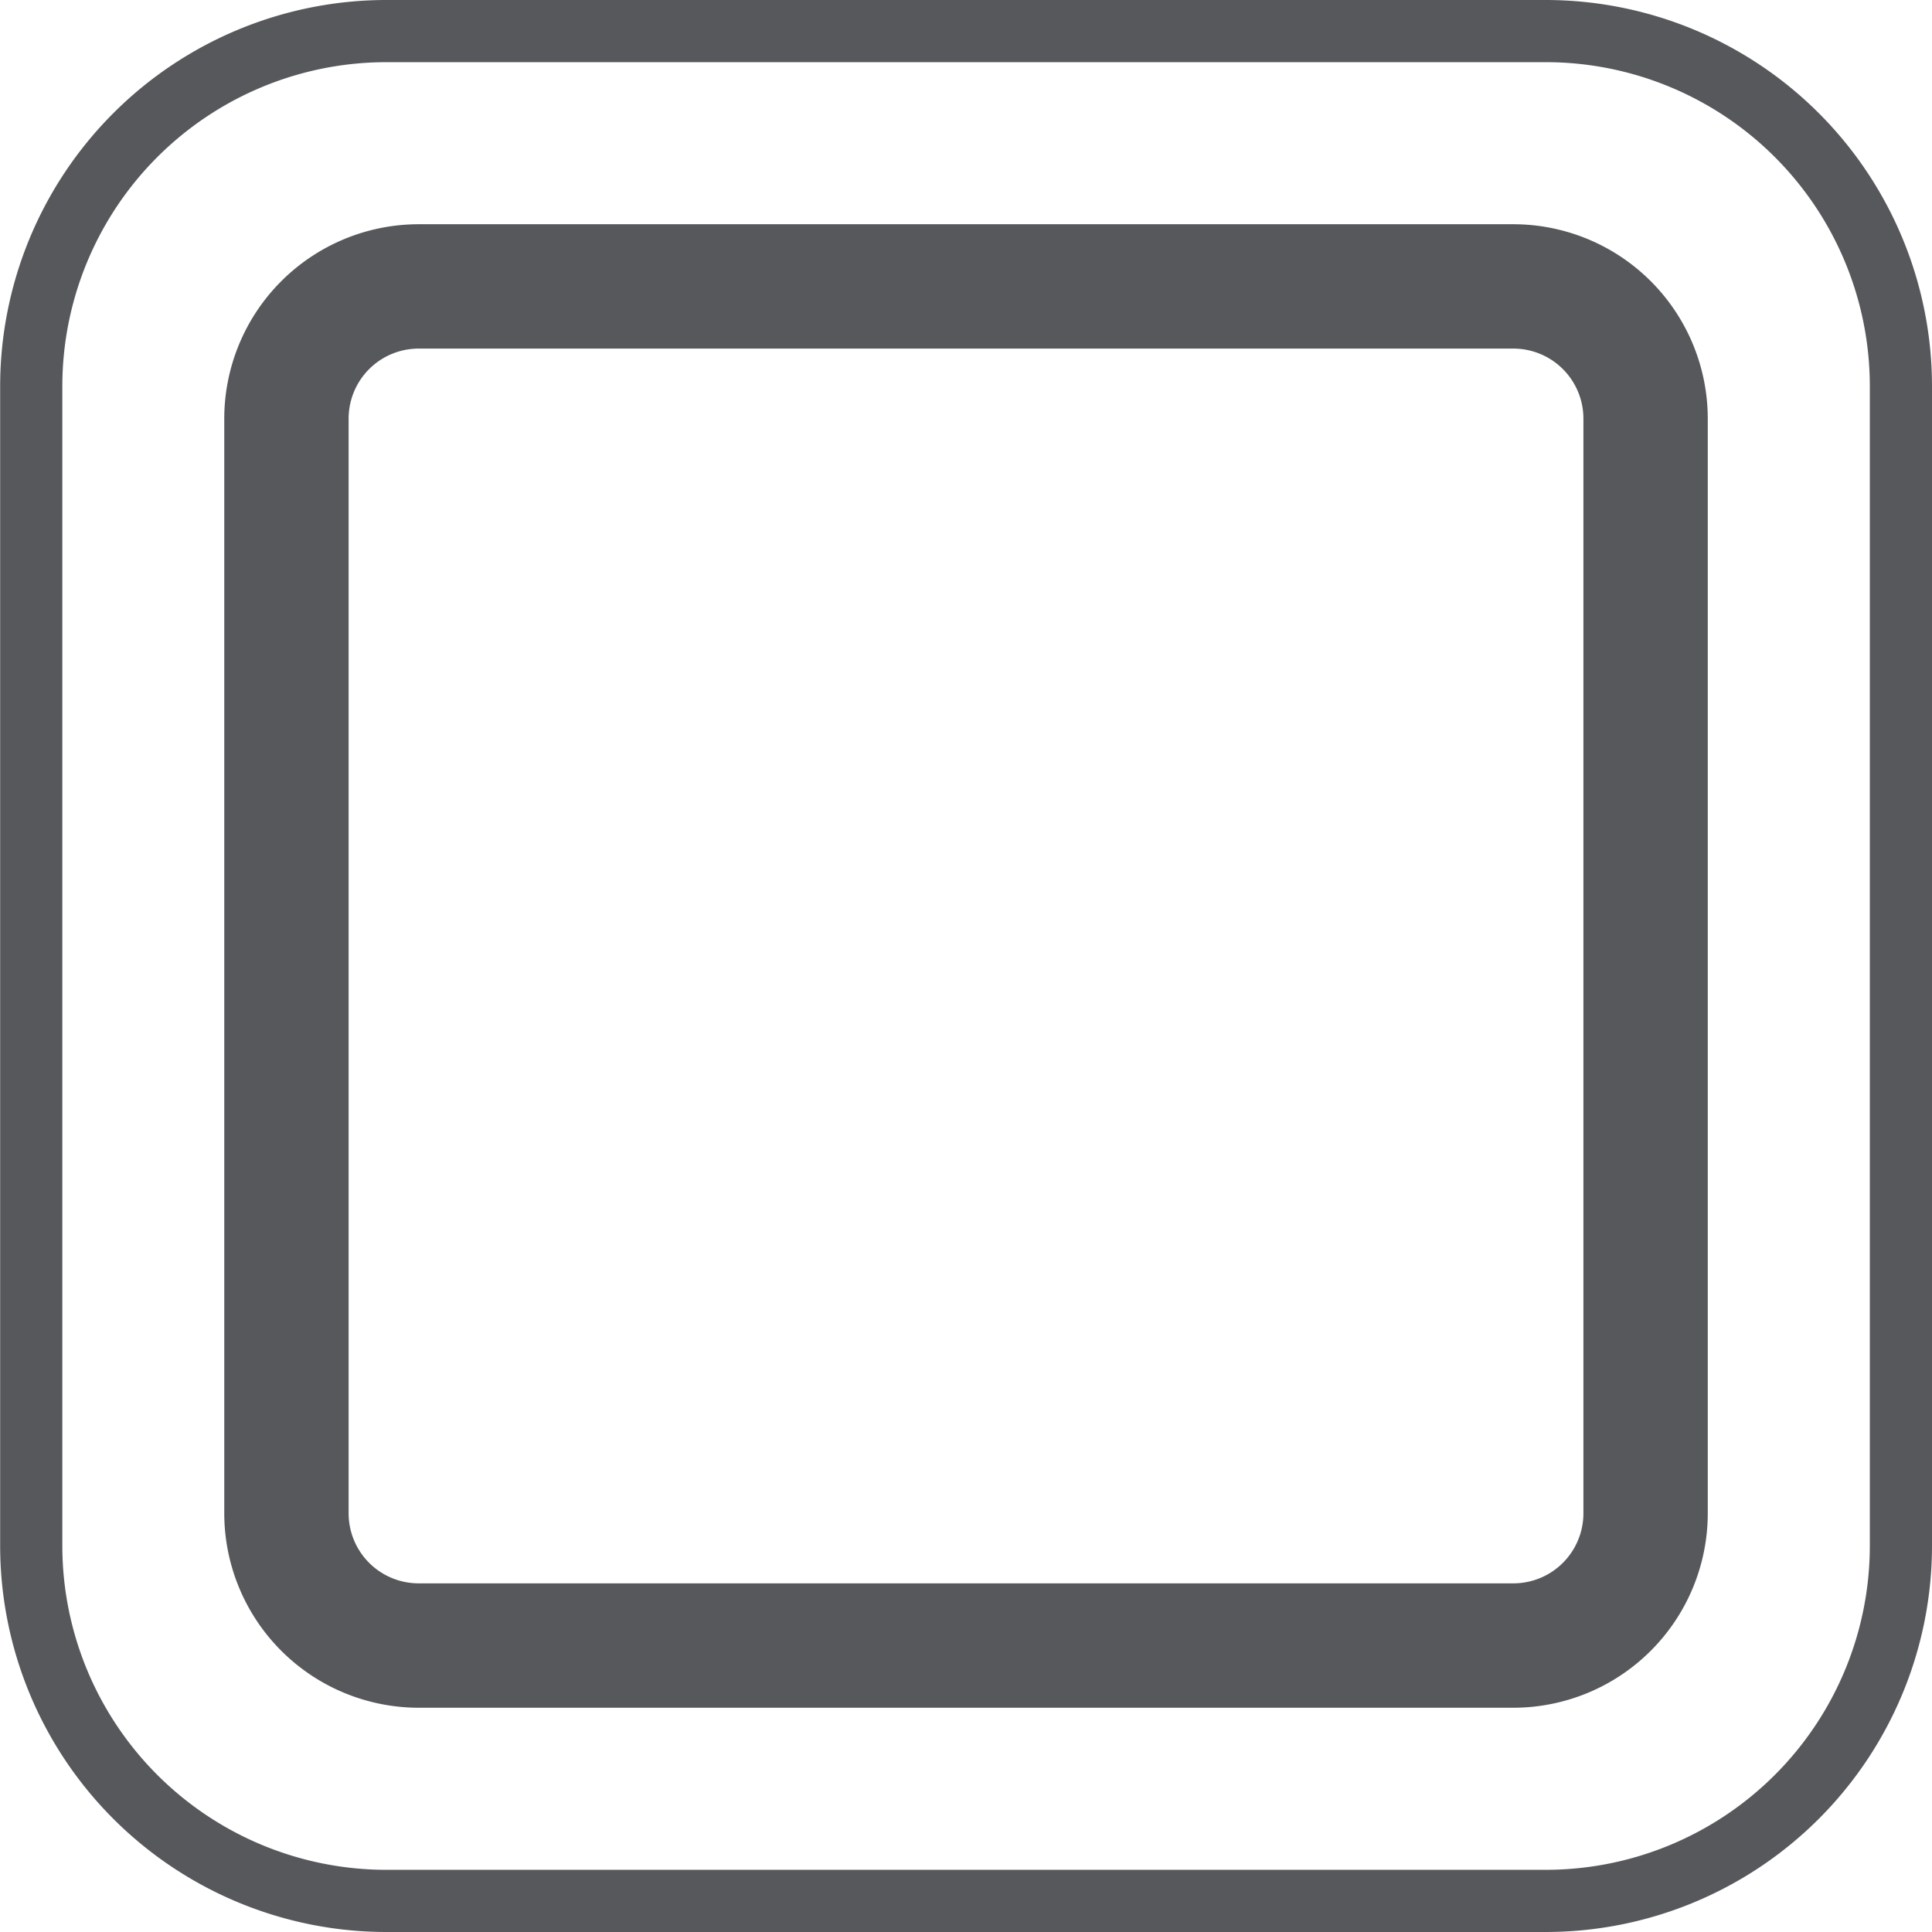
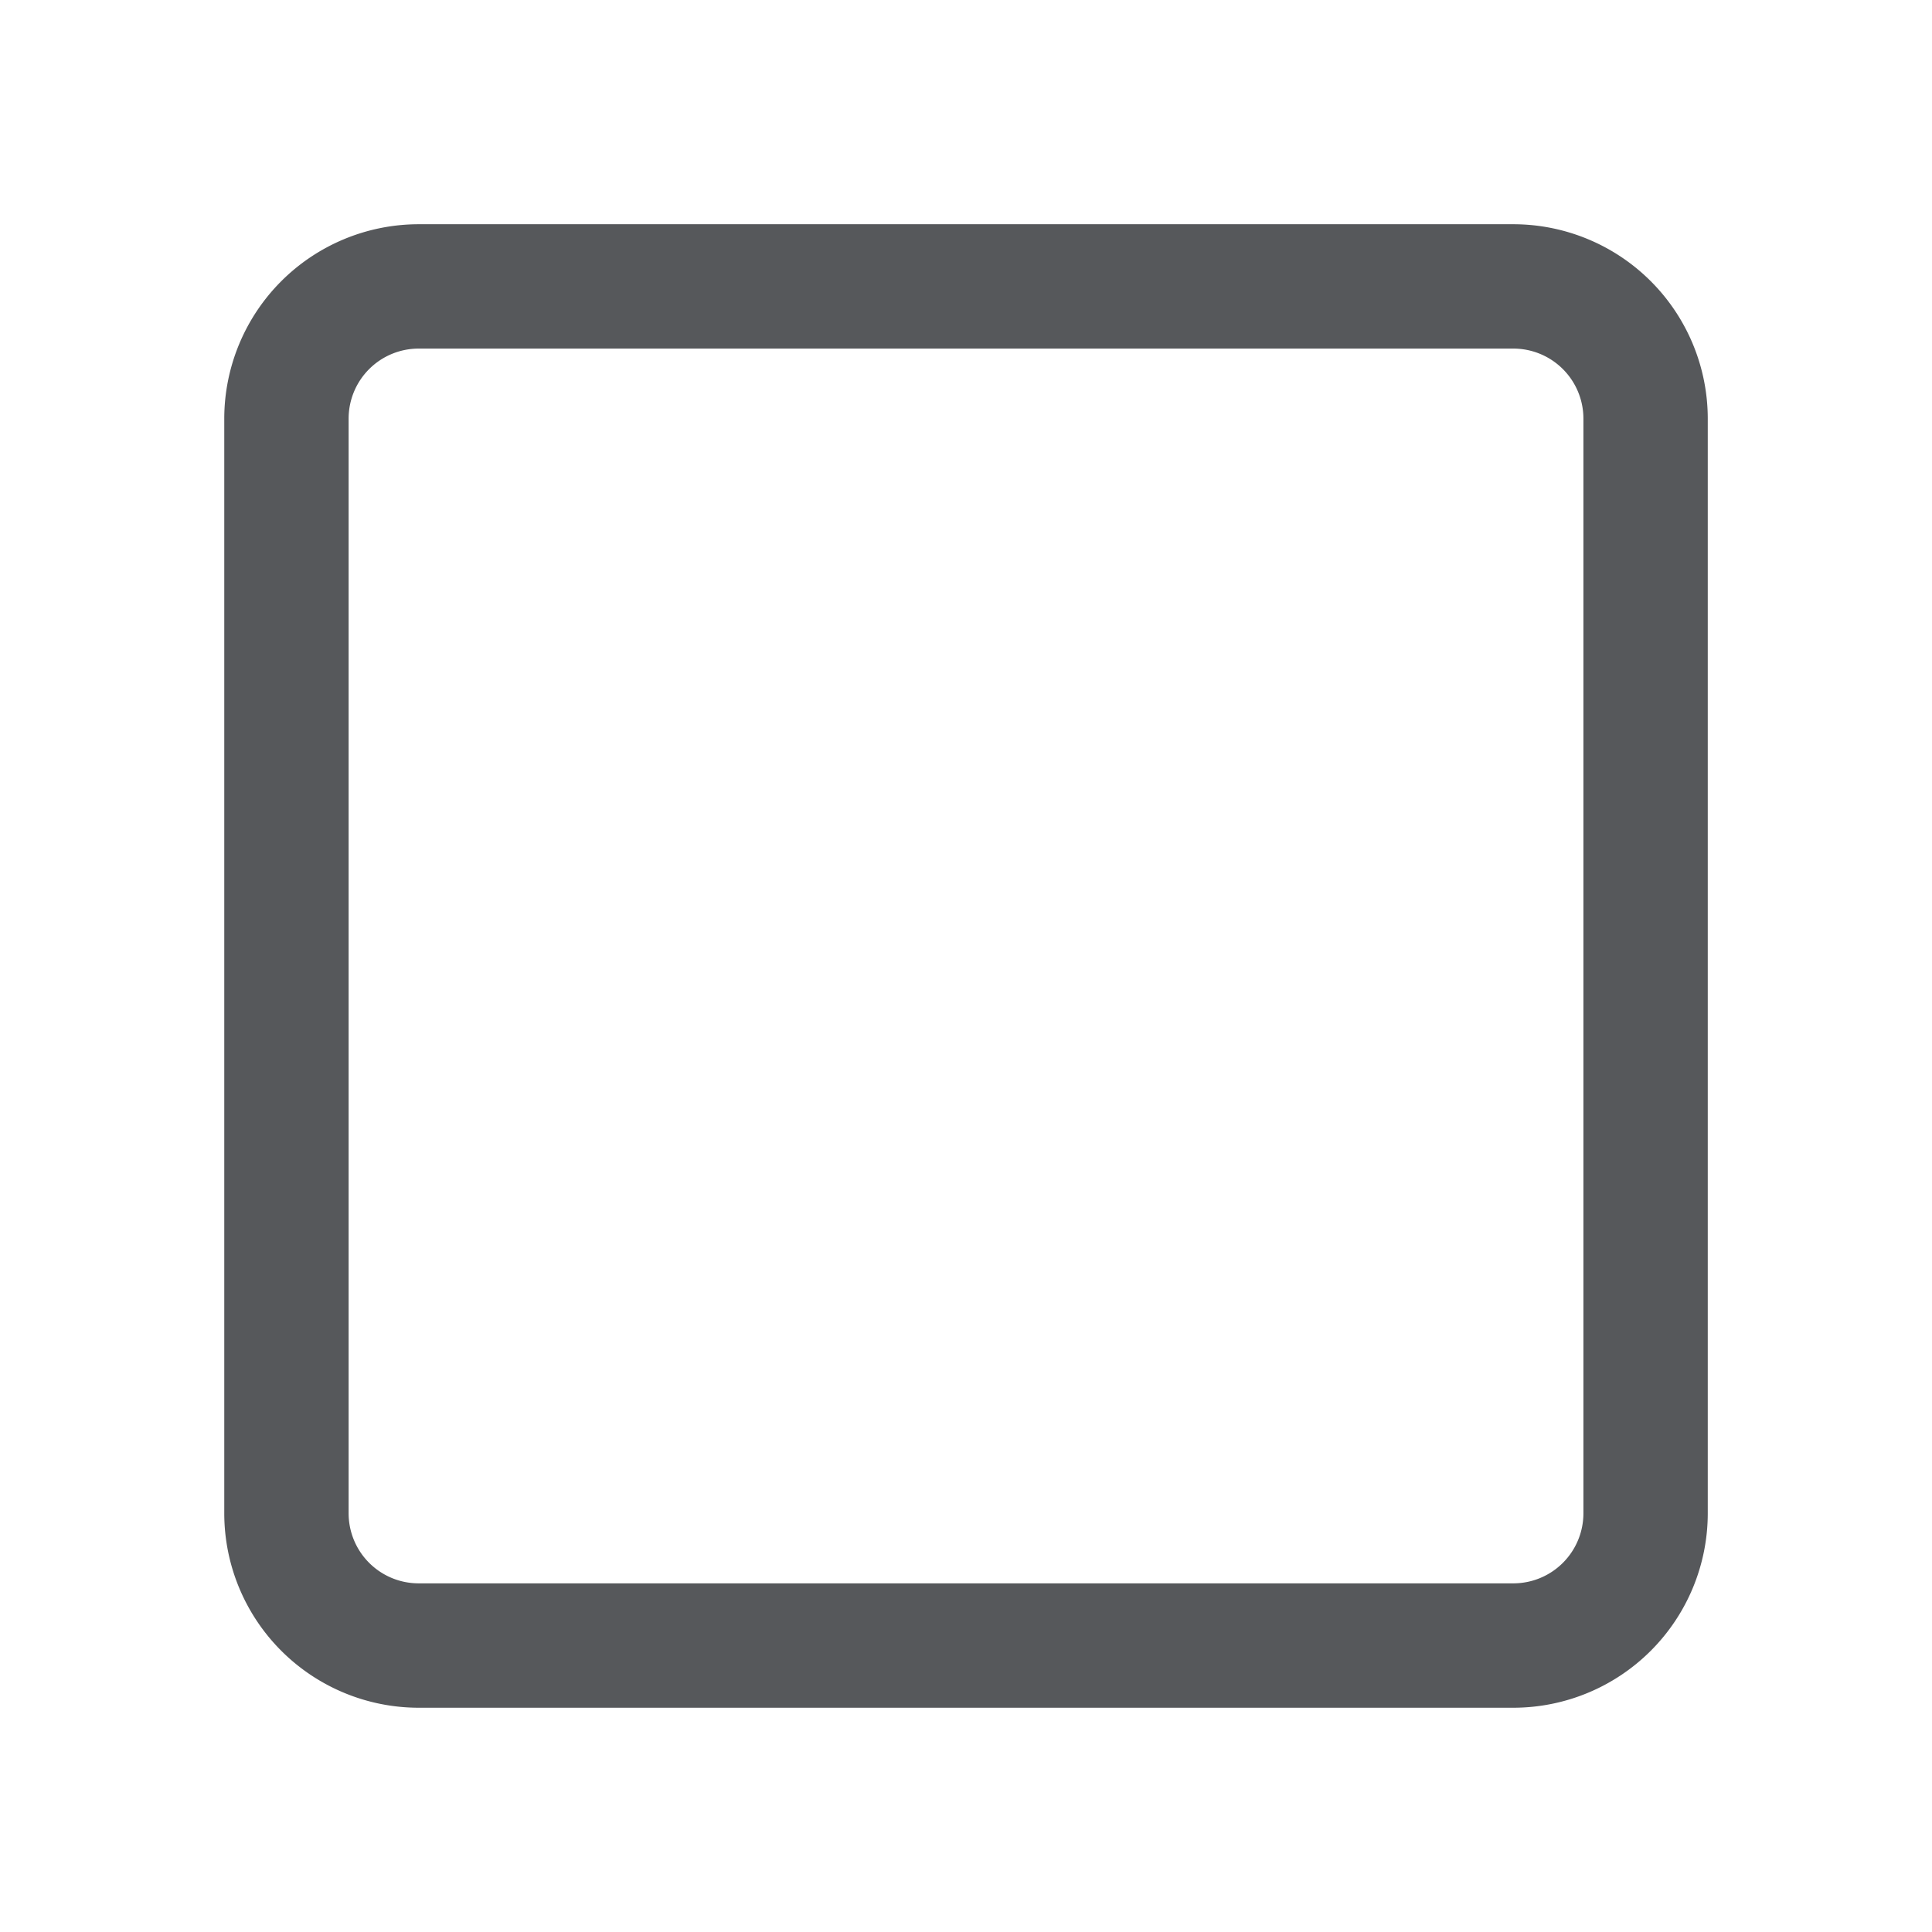
<svg xmlns="http://www.w3.org/2000/svg" id="图层_1" data-name="图层 1" viewBox="0 0 621.47 621.47">
  <defs>
    <style>.cls-1{fill:#56585b;}</style>
  </defs>
  <title>邦迪3</title>
  <path class="cls-1" d="M585.78,665.52H233.6A62.58,62.58,0,0,1,171.09,603V250.83a62.58,62.58,0,0,1,62.51-62.51H585.78a62.58,62.58,0,0,1,62.51,62.51V603A62.58,62.58,0,0,1,585.78,665.52ZM233.6,228.32a22.54,22.54,0,0,0-22.51,22.51V603a22.54,22.54,0,0,0,22.51,22.51H585.78A22.54,22.54,0,0,0,608.29,603V250.83a22.54,22.54,0,0,0-22.51-22.51Z" transform="translate(-98.95 -116.19)" />
-   <path class="cls-1" d="M596.26,737.66H223.11A124.3,124.3,0,0,1,99,613.5V240.35A124.3,124.3,0,0,1,223.11,116.19H596.26A124.3,124.3,0,0,1,720.42,240.35V613.5A124.3,124.3,0,0,1,596.26,737.66ZM223.11,136.19A104.28,104.28,0,0,0,119,240.35V613.5A104.28,104.28,0,0,0,223.11,717.66H596.26A104.28,104.28,0,0,0,700.42,613.5V240.35A104.27,104.27,0,0,0,596.26,136.19Z" transform="translate(-98.95 -116.19)" />
</svg>